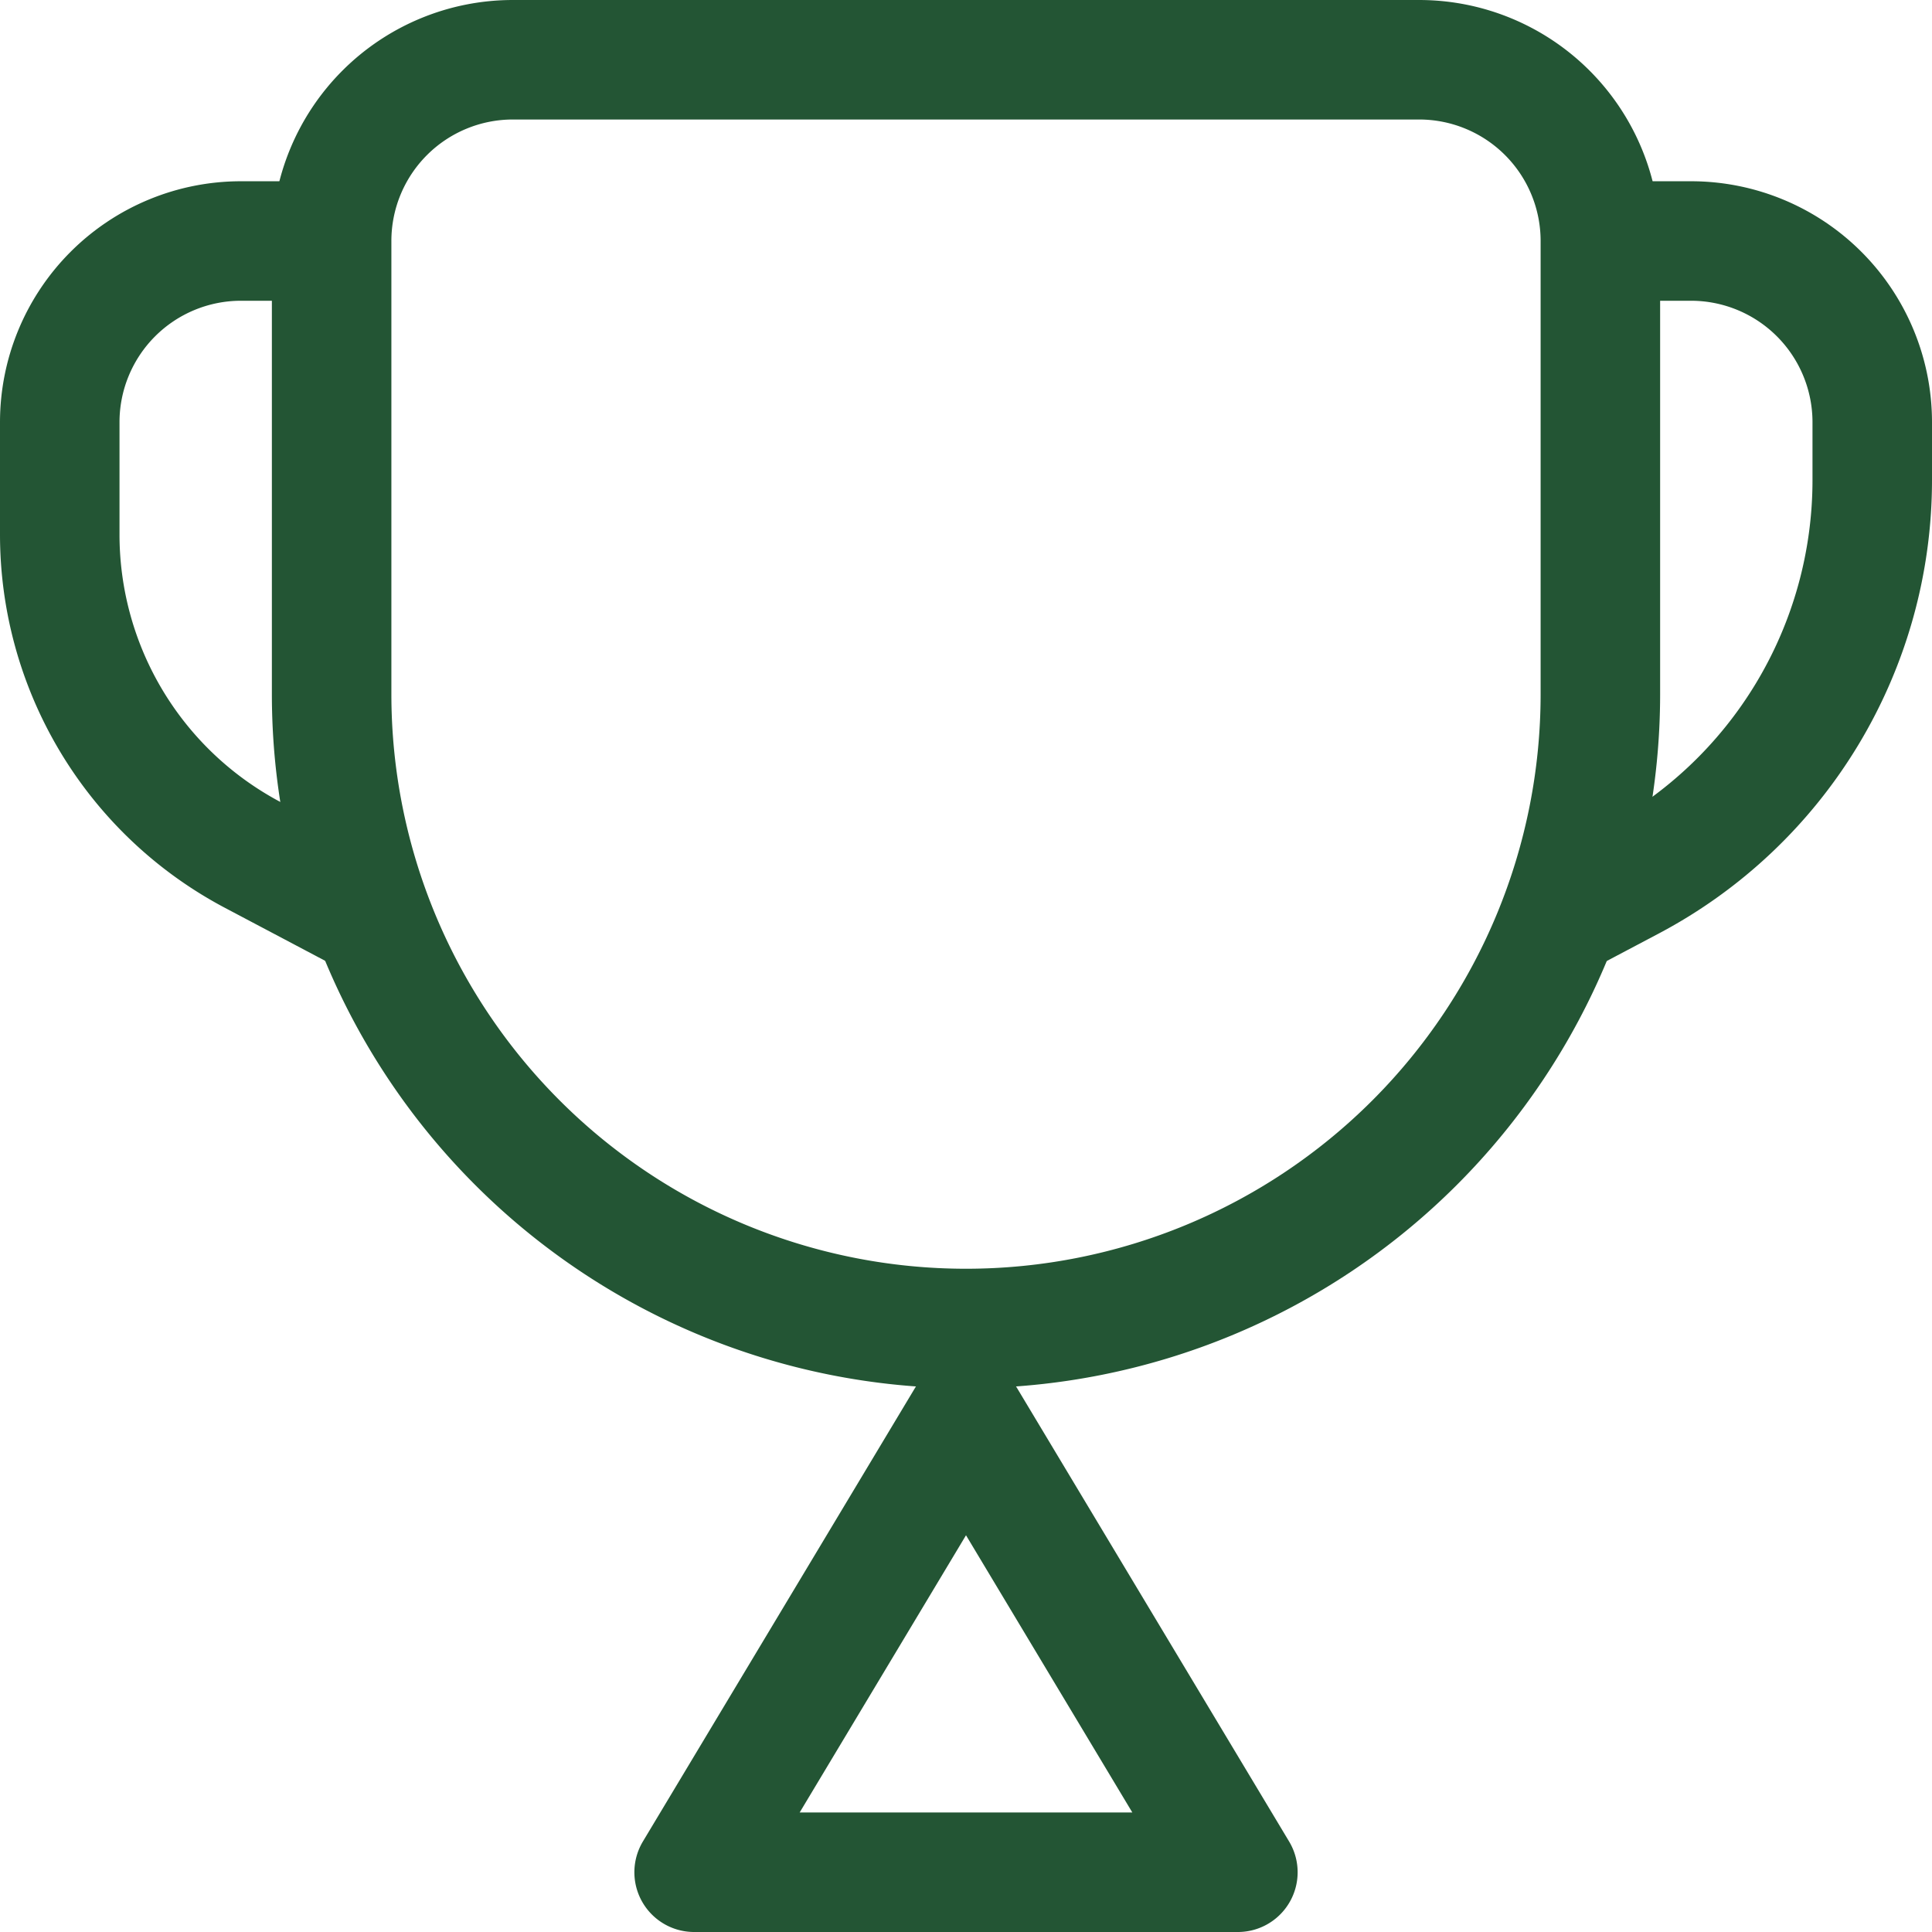
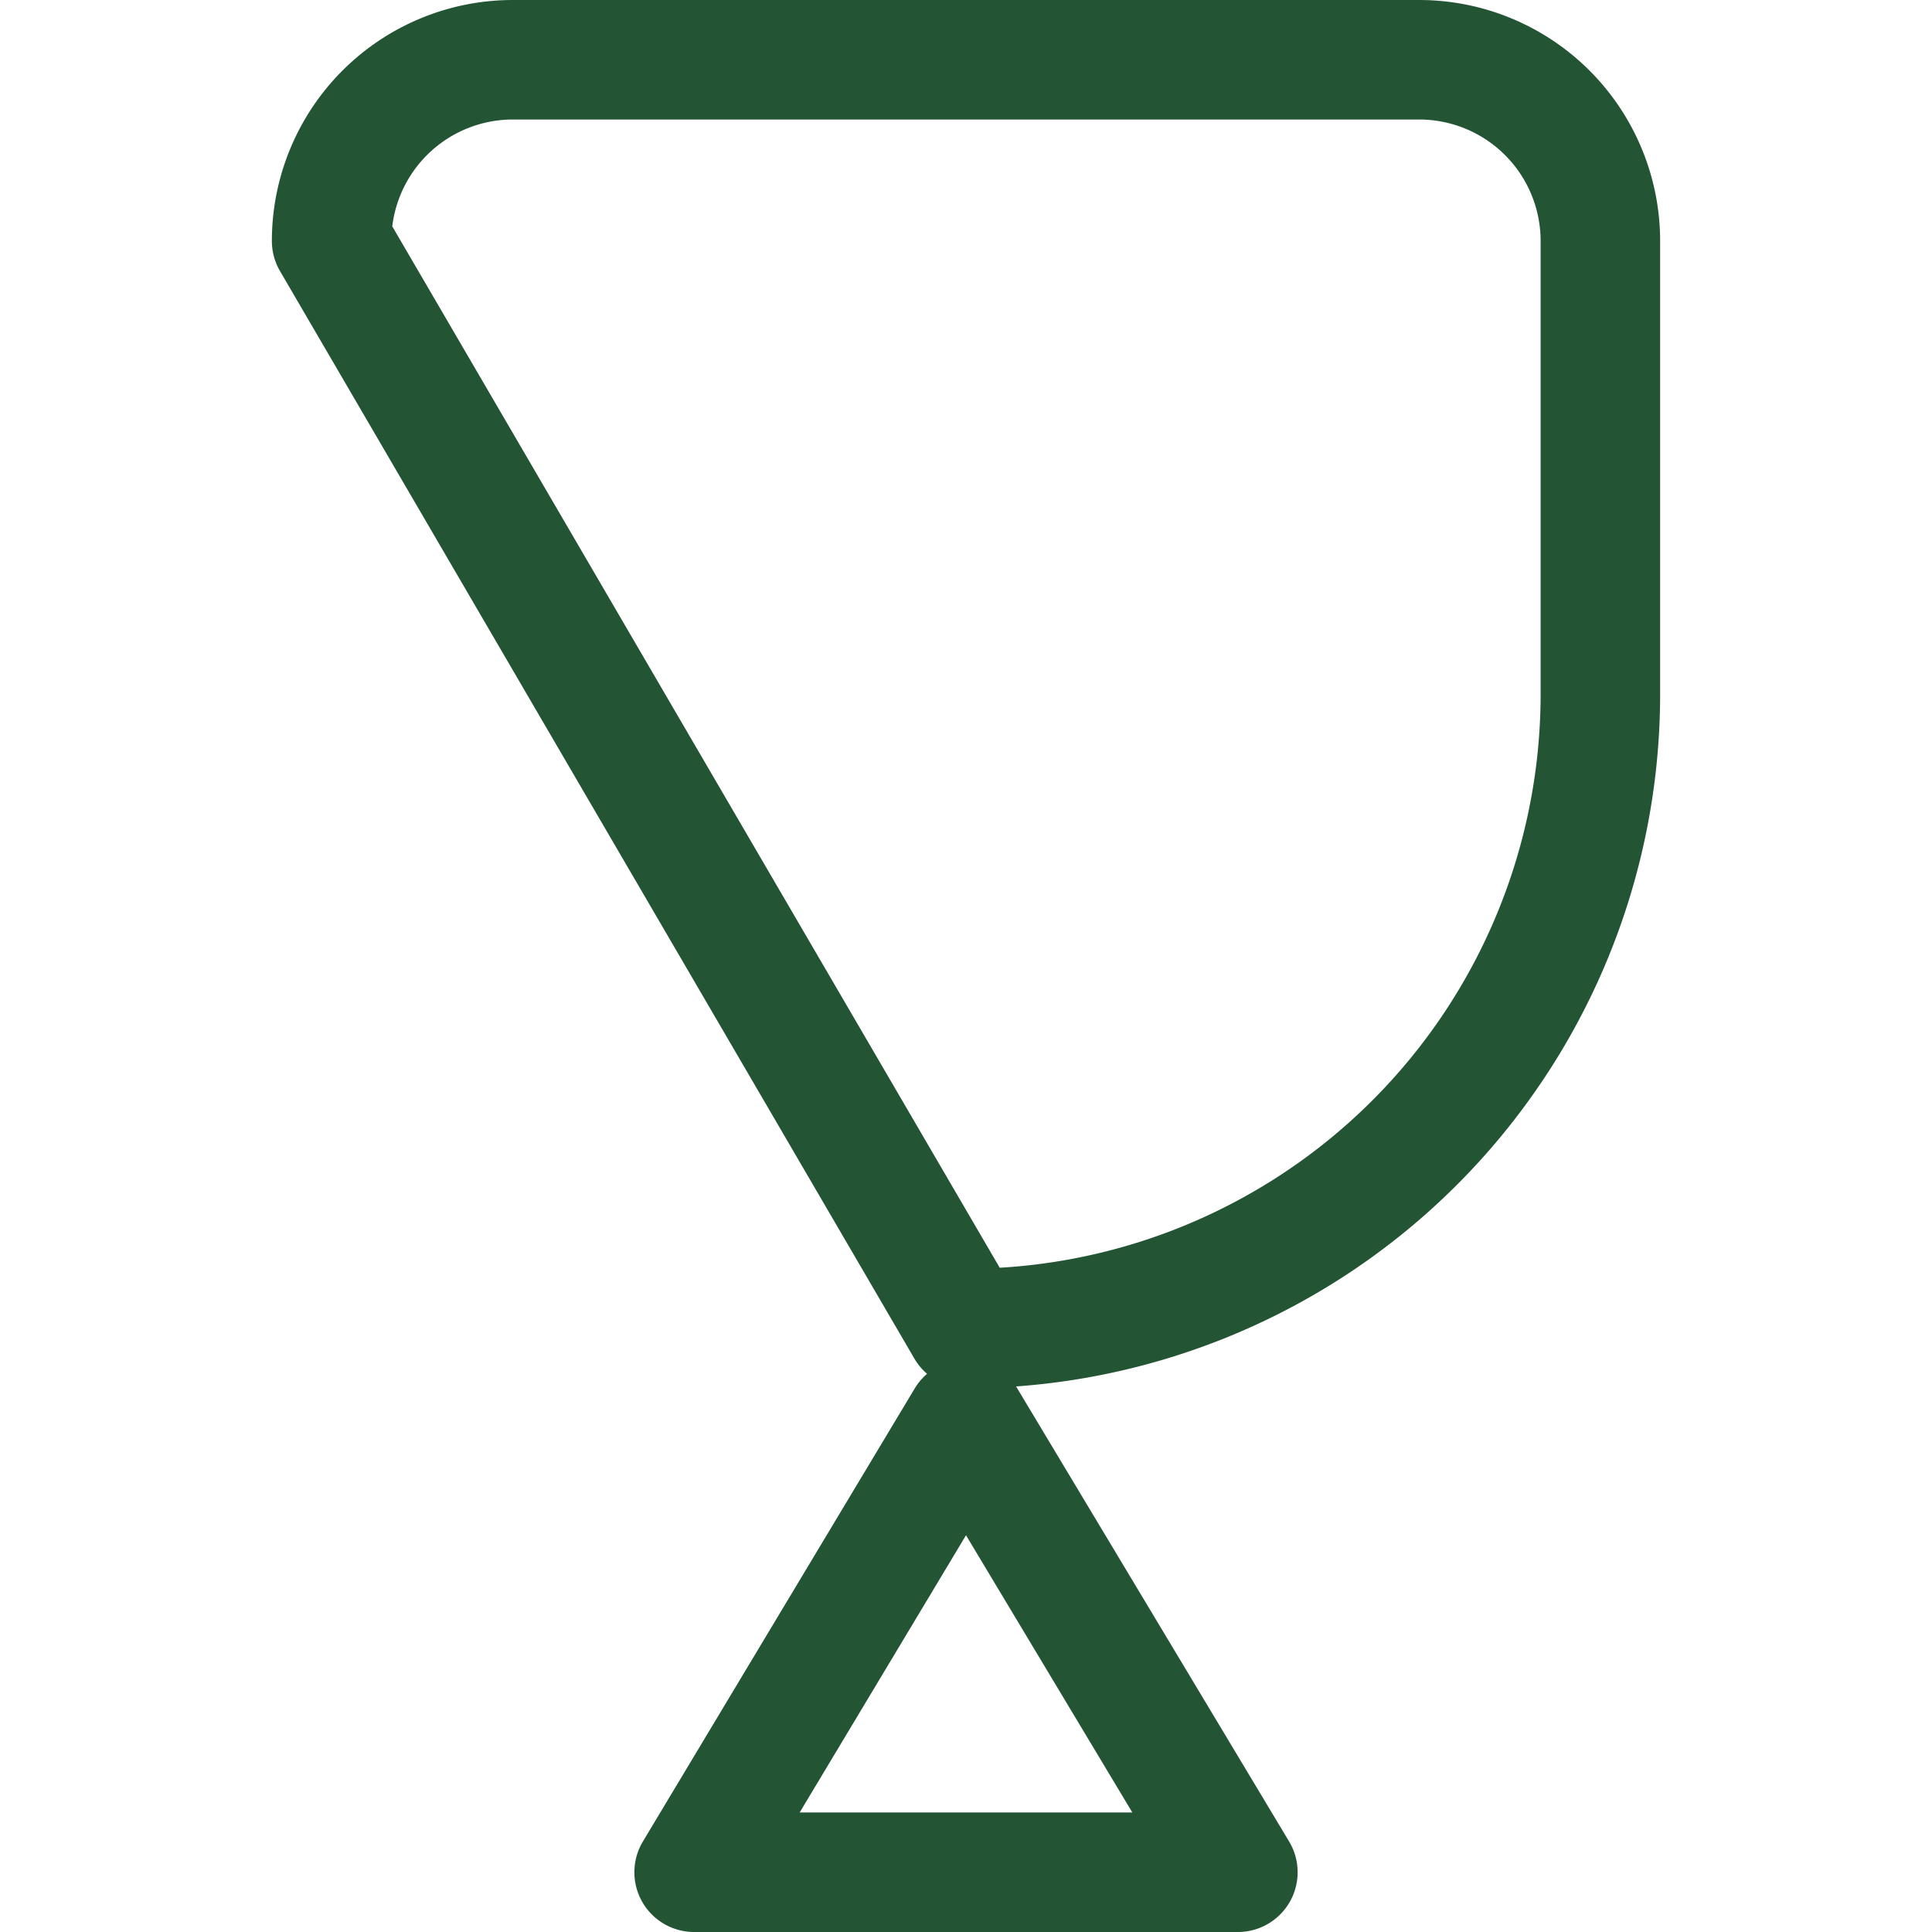
<svg xmlns="http://www.w3.org/2000/svg" id="Icon_akar-trophy" data-name="Icon akar-trophy" width="97" height="97" viewBox="0 0 97 97">
-   <path id="Path_11889" data-name="Path 11889" d="M7.5,12.1A9.1,9.1,0,0,1,16.6,3H62.1a9.1,9.1,0,0,1,9.1,9.1V34.85A31.85,31.85,0,0,1,39.35,66.7h0A31.85,31.85,0,0,1,7.5,34.85ZM25.7,94H53L39.35,71.25Z" transform="translate(9.15 0)" fill="none" stroke="#235534" stroke-linecap="round" stroke-linejoin="round" stroke-width="6" />
-   <path id="Path_11890" data-name="Path 11890" d="M16.65,6H12.1A9.1,9.1,0,0,0,3,15.1v5.637a18.2,18.2,0,0,0,9.683,16.084l6.242,3.3M80.35,6H84.9A9.1,9.1,0,0,1,94,15.1V18A22.751,22.751,0,0,1,81.9,38.106l-3.821,2.019" transform="translate(0 6.1)" fill="none" stroke="#235534" stroke-linejoin="round" stroke-width="6" />
+   <path id="Path_11889" data-name="Path 11889" d="M7.5,12.1A9.1,9.1,0,0,1,16.6,3H62.1a9.1,9.1,0,0,1,9.1,9.1V34.85A31.85,31.85,0,0,1,39.35,66.7h0ZM25.7,94H53L39.35,71.25Z" transform="translate(9.15 0)" fill="none" stroke="#235534" stroke-linecap="round" stroke-linejoin="round" stroke-width="6" />
</svg>